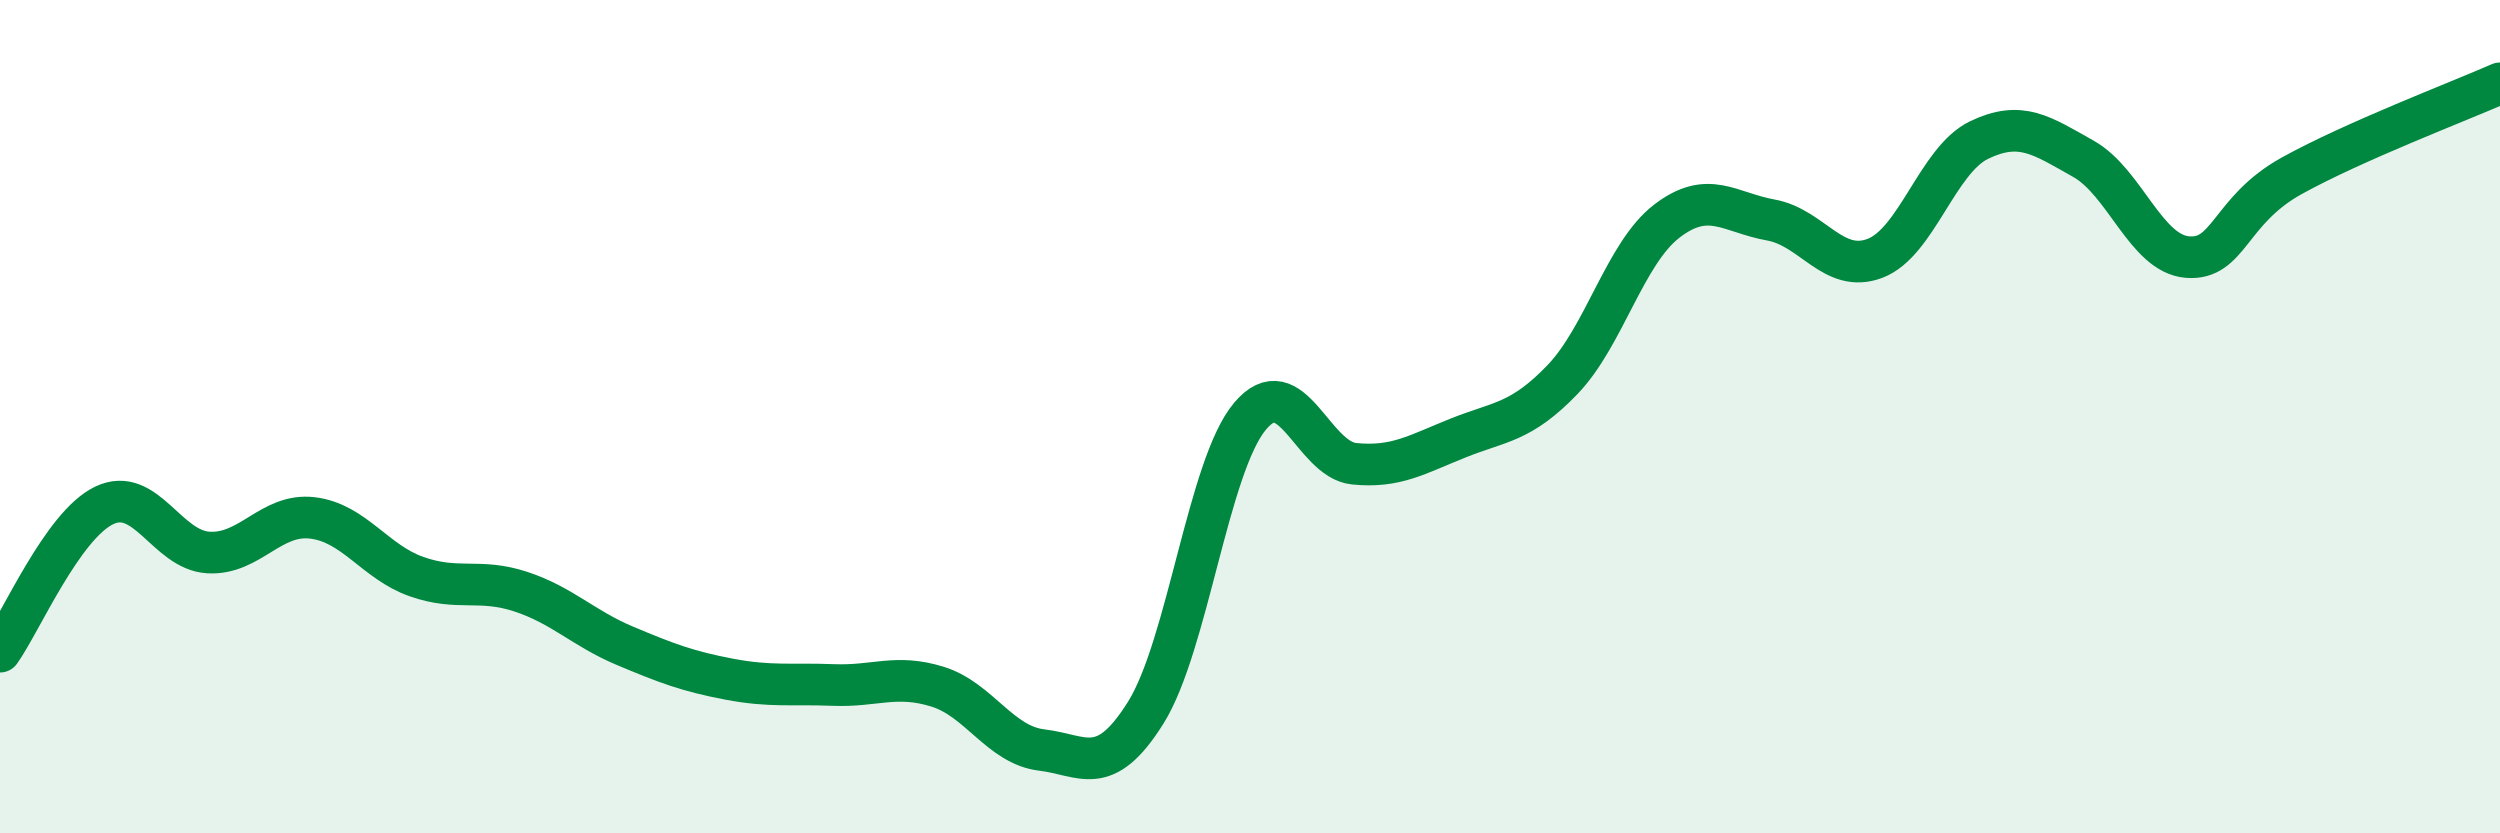
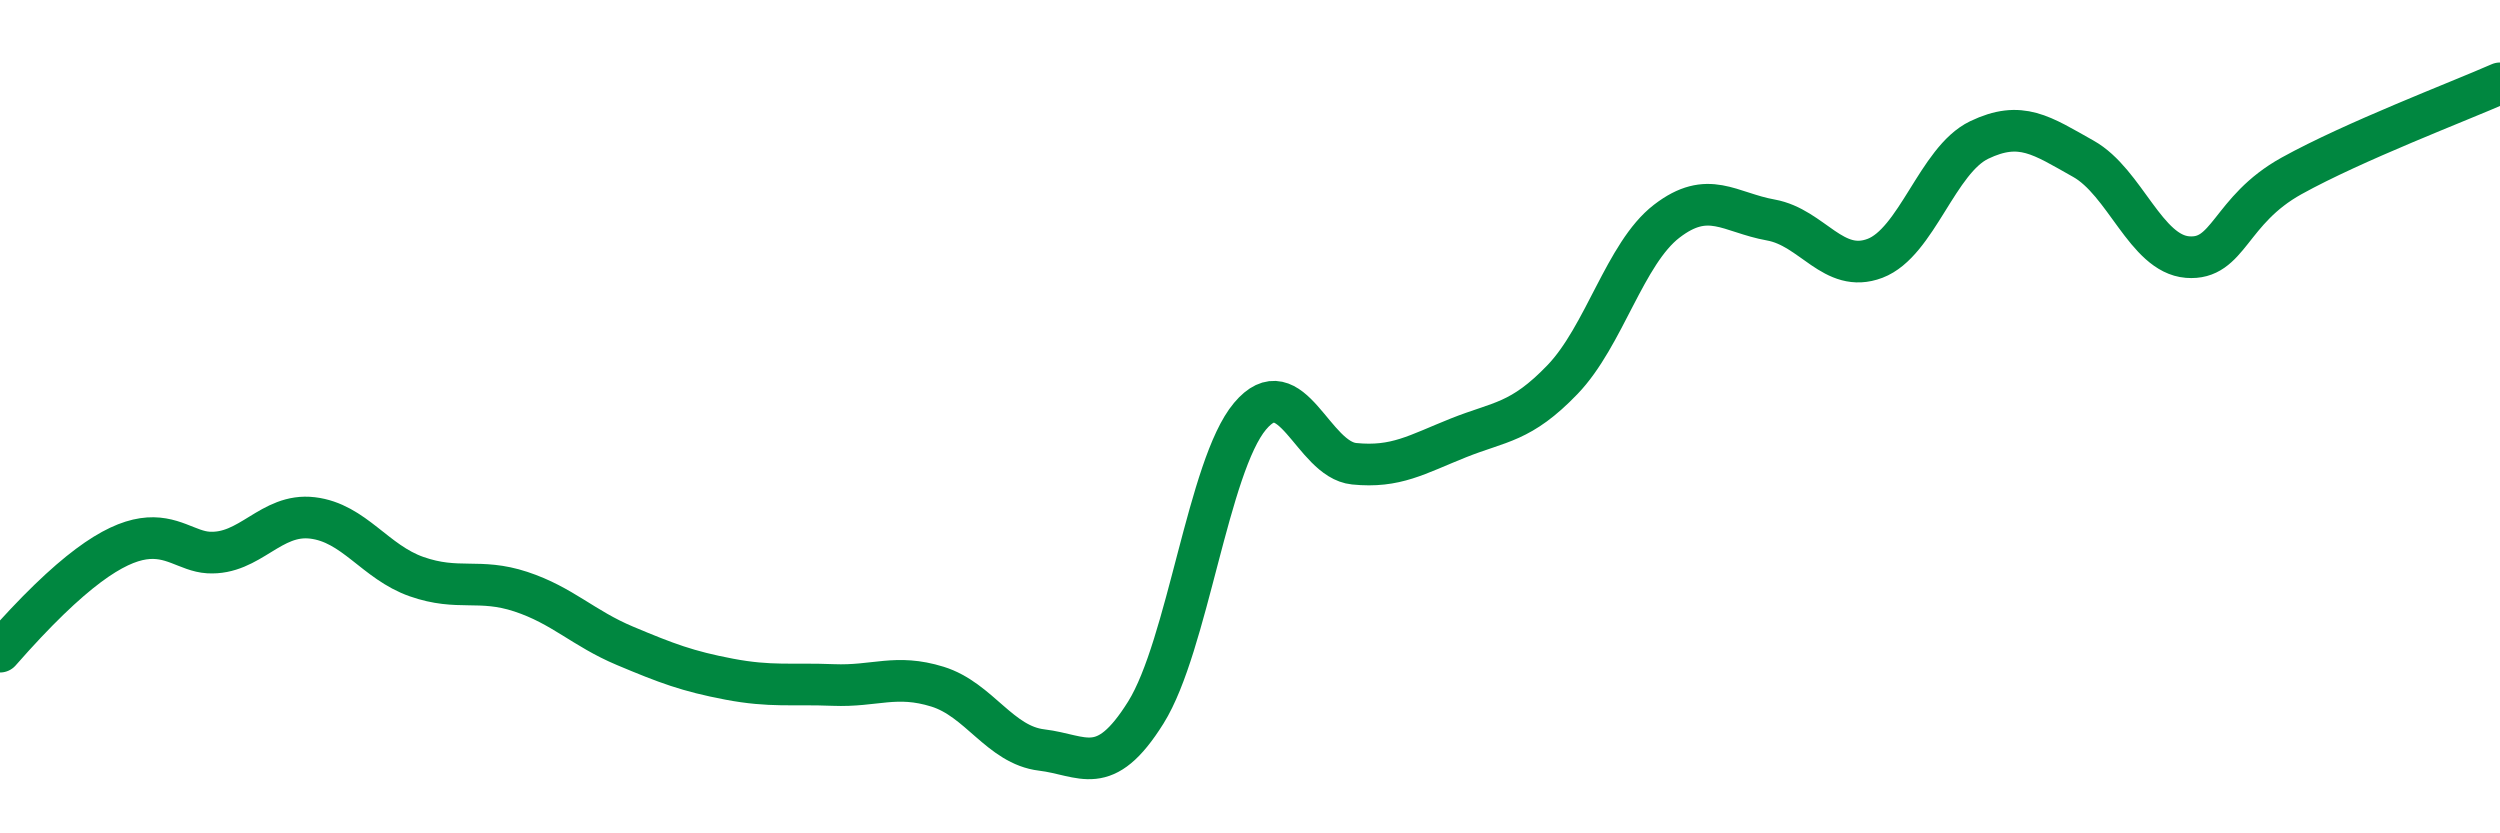
<svg xmlns="http://www.w3.org/2000/svg" width="60" height="20" viewBox="0 0 60 20">
-   <path d="M 0,15.64 C 0.5,14.94 1.5,12.61 2.5,12.13 C 3.5,11.65 4,13.2 5,13.26 C 6,13.32 6.5,12.31 7.5,12.43 C 8.5,12.55 9,13.49 10,13.84 C 11,14.19 11.5,13.87 12.5,14.2 C 13.5,14.53 14,15.08 15,15.5 C 16,15.92 16.5,16.11 17.5,16.3 C 18.5,16.49 19,16.4 20,16.44 C 21,16.48 21.5,16.17 22.5,16.48 C 23.5,16.79 24,17.88 25,18 C 26,18.12 26.5,18.7 27.5,17.1 C 28.5,15.5 29,11.18 30,9.99 C 31,8.8 31.5,11.03 32.5,11.13 C 33.5,11.23 34,10.91 35,10.51 C 36,10.11 36.5,10.15 37.5,9.11 C 38.5,8.07 39,6.08 40,5.31 C 41,4.54 41.5,5.1 42.5,5.28 C 43.5,5.46 44,6.58 45,6.2 C 46,5.82 46.5,3.84 47.5,3.36 C 48.5,2.88 49,3.25 50,3.81 C 51,4.37 51.5,6.09 52.5,6.17 C 53.5,6.25 53.5,5.05 55,4.22 C 56.5,3.39 59,2.44 60,2L60 20L0 20Z" fill="#008740" opacity="0.1" stroke-linecap="round" stroke-linejoin="round" />
-   <path d="M 0,15.64 C 0.5,14.94 1.5,12.61 2.5,12.13 C 3.5,11.65 4,13.2 5,13.26 C 6,13.32 6.5,12.31 7.5,12.43 C 8.5,12.55 9,13.49 10,13.84 C 11,14.19 11.5,13.87 12.5,14.2 C 13.5,14.53 14,15.08 15,15.5 C 16,15.92 16.5,16.11 17.5,16.3 C 18.5,16.49 19,16.4 20,16.44 C 21,16.48 21.5,16.17 22.5,16.48 C 23.5,16.79 24,17.88 25,18 C 26,18.12 26.5,18.7 27.5,17.1 C 28.5,15.5 29,11.18 30,9.99 C 31,8.8 31.5,11.03 32.5,11.13 C 33.5,11.23 34,10.91 35,10.51 C 36,10.11 36.5,10.15 37.5,9.11 C 38.5,8.07 39,6.08 40,5.31 C 41,4.54 41.5,5.1 42.5,5.28 C 43.5,5.46 44,6.58 45,6.2 C 46,5.82 46.5,3.84 47.5,3.36 C 48.5,2.88 49,3.25 50,3.81 C 51,4.37 51.5,6.09 52.5,6.17 C 53.5,6.25 53.5,5.05 55,4.22 C 56.5,3.39 59,2.44 60,2" stroke="#008740" stroke-width="1" fill="none" stroke-linecap="round" stroke-linejoin="round" />
+   <path d="M 0,15.64 C 3.5,11.65 4,13.2 5,13.26 C 6,13.32 6.5,12.31 7.5,12.43 C 8.5,12.55 9,13.49 10,13.84 C 11,14.19 11.5,13.87 12.5,14.2 C 13.5,14.53 14,15.08 15,15.5 C 16,15.92 16.5,16.11 17.5,16.3 C 18.5,16.49 19,16.4 20,16.44 C 21,16.48 21.5,16.17 22.5,16.48 C 23.5,16.79 24,17.88 25,18 C 26,18.12 26.5,18.7 27.5,17.1 C 28.5,15.5 29,11.18 30,9.99 C 31,8.8 31.5,11.03 32.5,11.13 C 33.5,11.23 34,10.91 35,10.51 C 36,10.11 36.5,10.15 37.5,9.11 C 38.5,8.07 39,6.08 40,5.31 C 41,4.54 41.5,5.1 42.5,5.28 C 43.5,5.46 44,6.58 45,6.2 C 46,5.82 46.5,3.84 47.5,3.36 C 48.5,2.88 49,3.25 50,3.81 C 51,4.37 51.5,6.09 52.5,6.17 C 53.5,6.25 53.5,5.05 55,4.22 C 56.5,3.39 59,2.44 60,2" stroke="#008740" stroke-width="1" fill="none" stroke-linecap="round" stroke-linejoin="round" />
</svg>